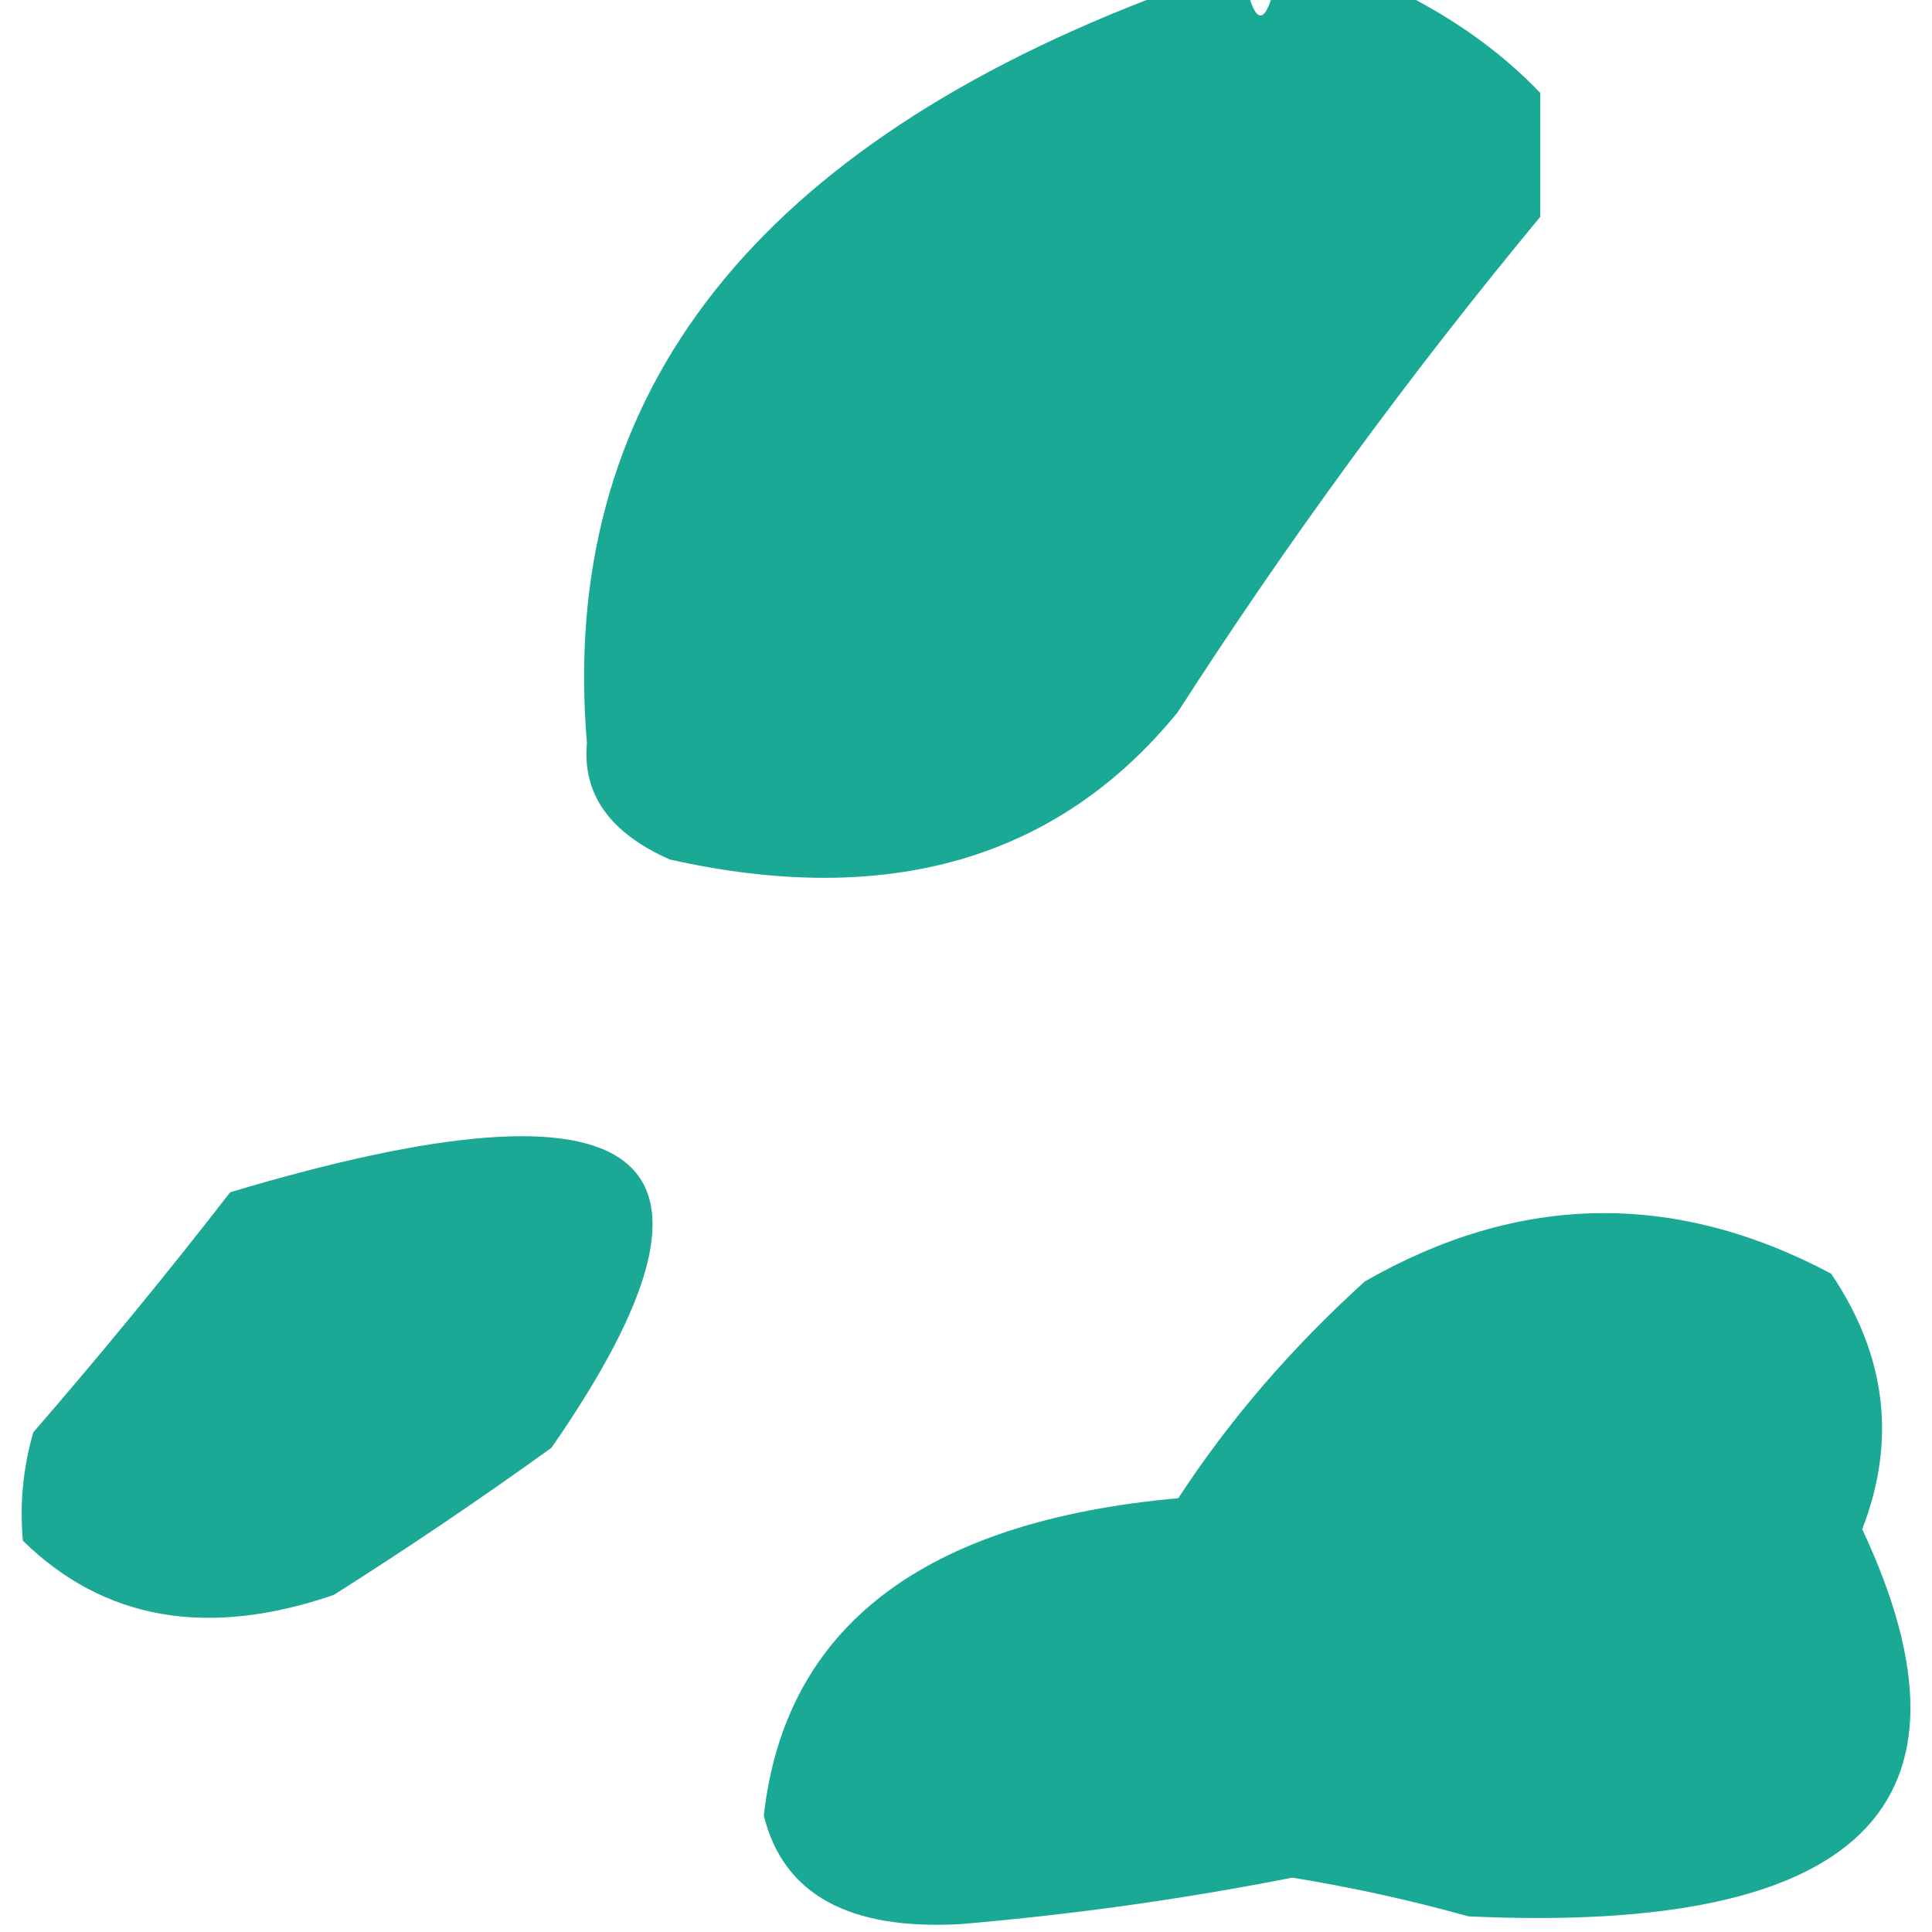
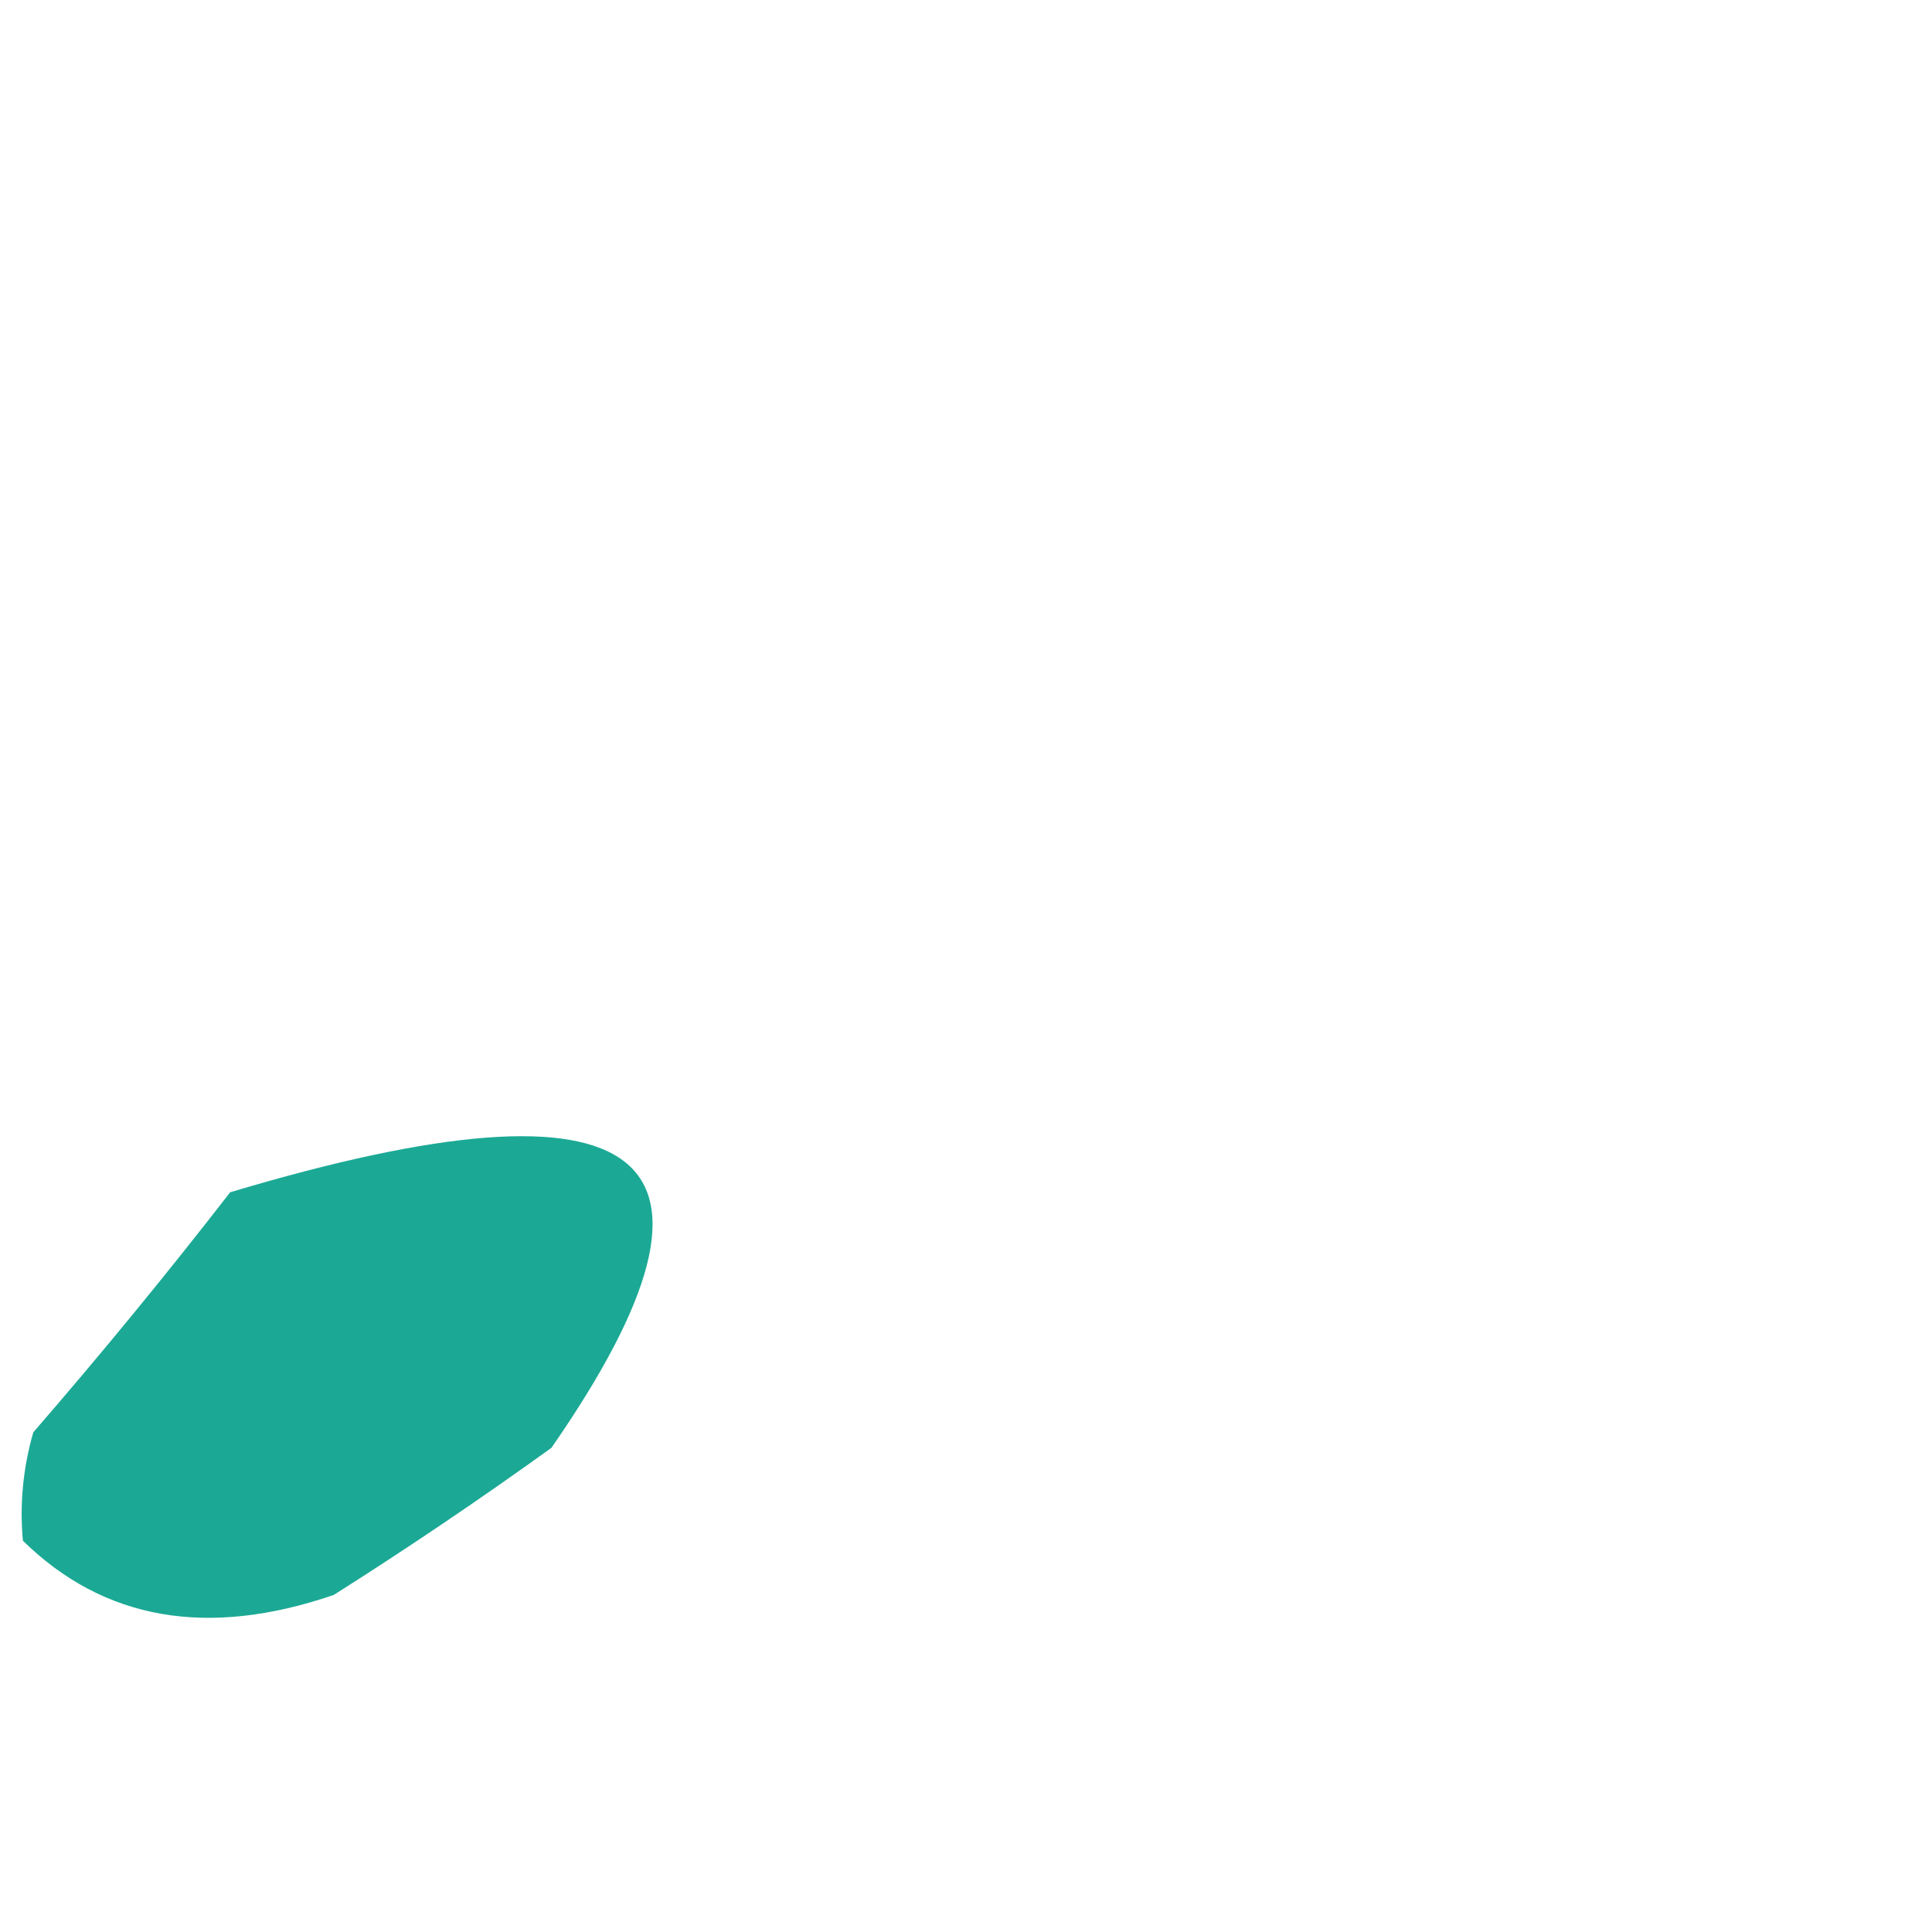
<svg xmlns="http://www.w3.org/2000/svg" width="43" height="43" viewBox="0 0 43 43" fill="none">
-   <path opacity="0.987" fill-rule="evenodd" clip-rule="evenodd" d="M17 40.411C17.469 36.211 20.544 33.856 26.225 33.345C27.356 31.611 28.74 30.002 30.377 28.52C33.808 26.553 37.267 26.495 40.755 28.347C41.983 30.165 42.213 32.061 41.447 34.035C44.328 40.182 41.407 43.054 32.683 42.652C31.402 42.294 30.095 42.007 28.762 41.79C26.335 42.268 23.875 42.612 21.382 42.824C18.894 42.965 17.433 42.161 17 40.411Z" fill="#18A894" />
-   <path opacity="0.988" fill-rule="evenodd" clip-rule="evenodd" d="M25.517 4.60735e-05C26.286 4.60735e-05 27.055 4.60735e-05 27.824 4.60735e-05C27.977 0.46 28.131 0.46 28.285 4.60735e-05C29.361 4.60735e-05 30.438 4.60735e-05 31.514 4.60735e-05C32.59 0.575 33.512 1.264 34.281 2.068C34.281 2.987 34.281 3.906 34.281 4.826C31.363 8.349 28.672 12.026 26.209 15.856C23.534 19.127 19.768 20.218 14.908 19.13C13.576 18.541 12.961 17.68 13.063 16.545C12.428 8.989 16.58 3.474 25.517 4.60735e-05Z" fill="#18A894" />
  <path opacity="0.982" fill-rule="evenodd" clip-rule="evenodd" d="M0.51 34.292C0.435 33.48 0.512 32.675 0.741 31.879C2.259 30.127 3.72 28.346 5.123 26.536C14.457 23.743 16.84 25.639 12.273 32.224C10.702 33.356 9.088 34.447 7.429 35.498C4.619 36.461 2.313 36.059 0.51 34.292Z" fill="#18A894" />
</svg>